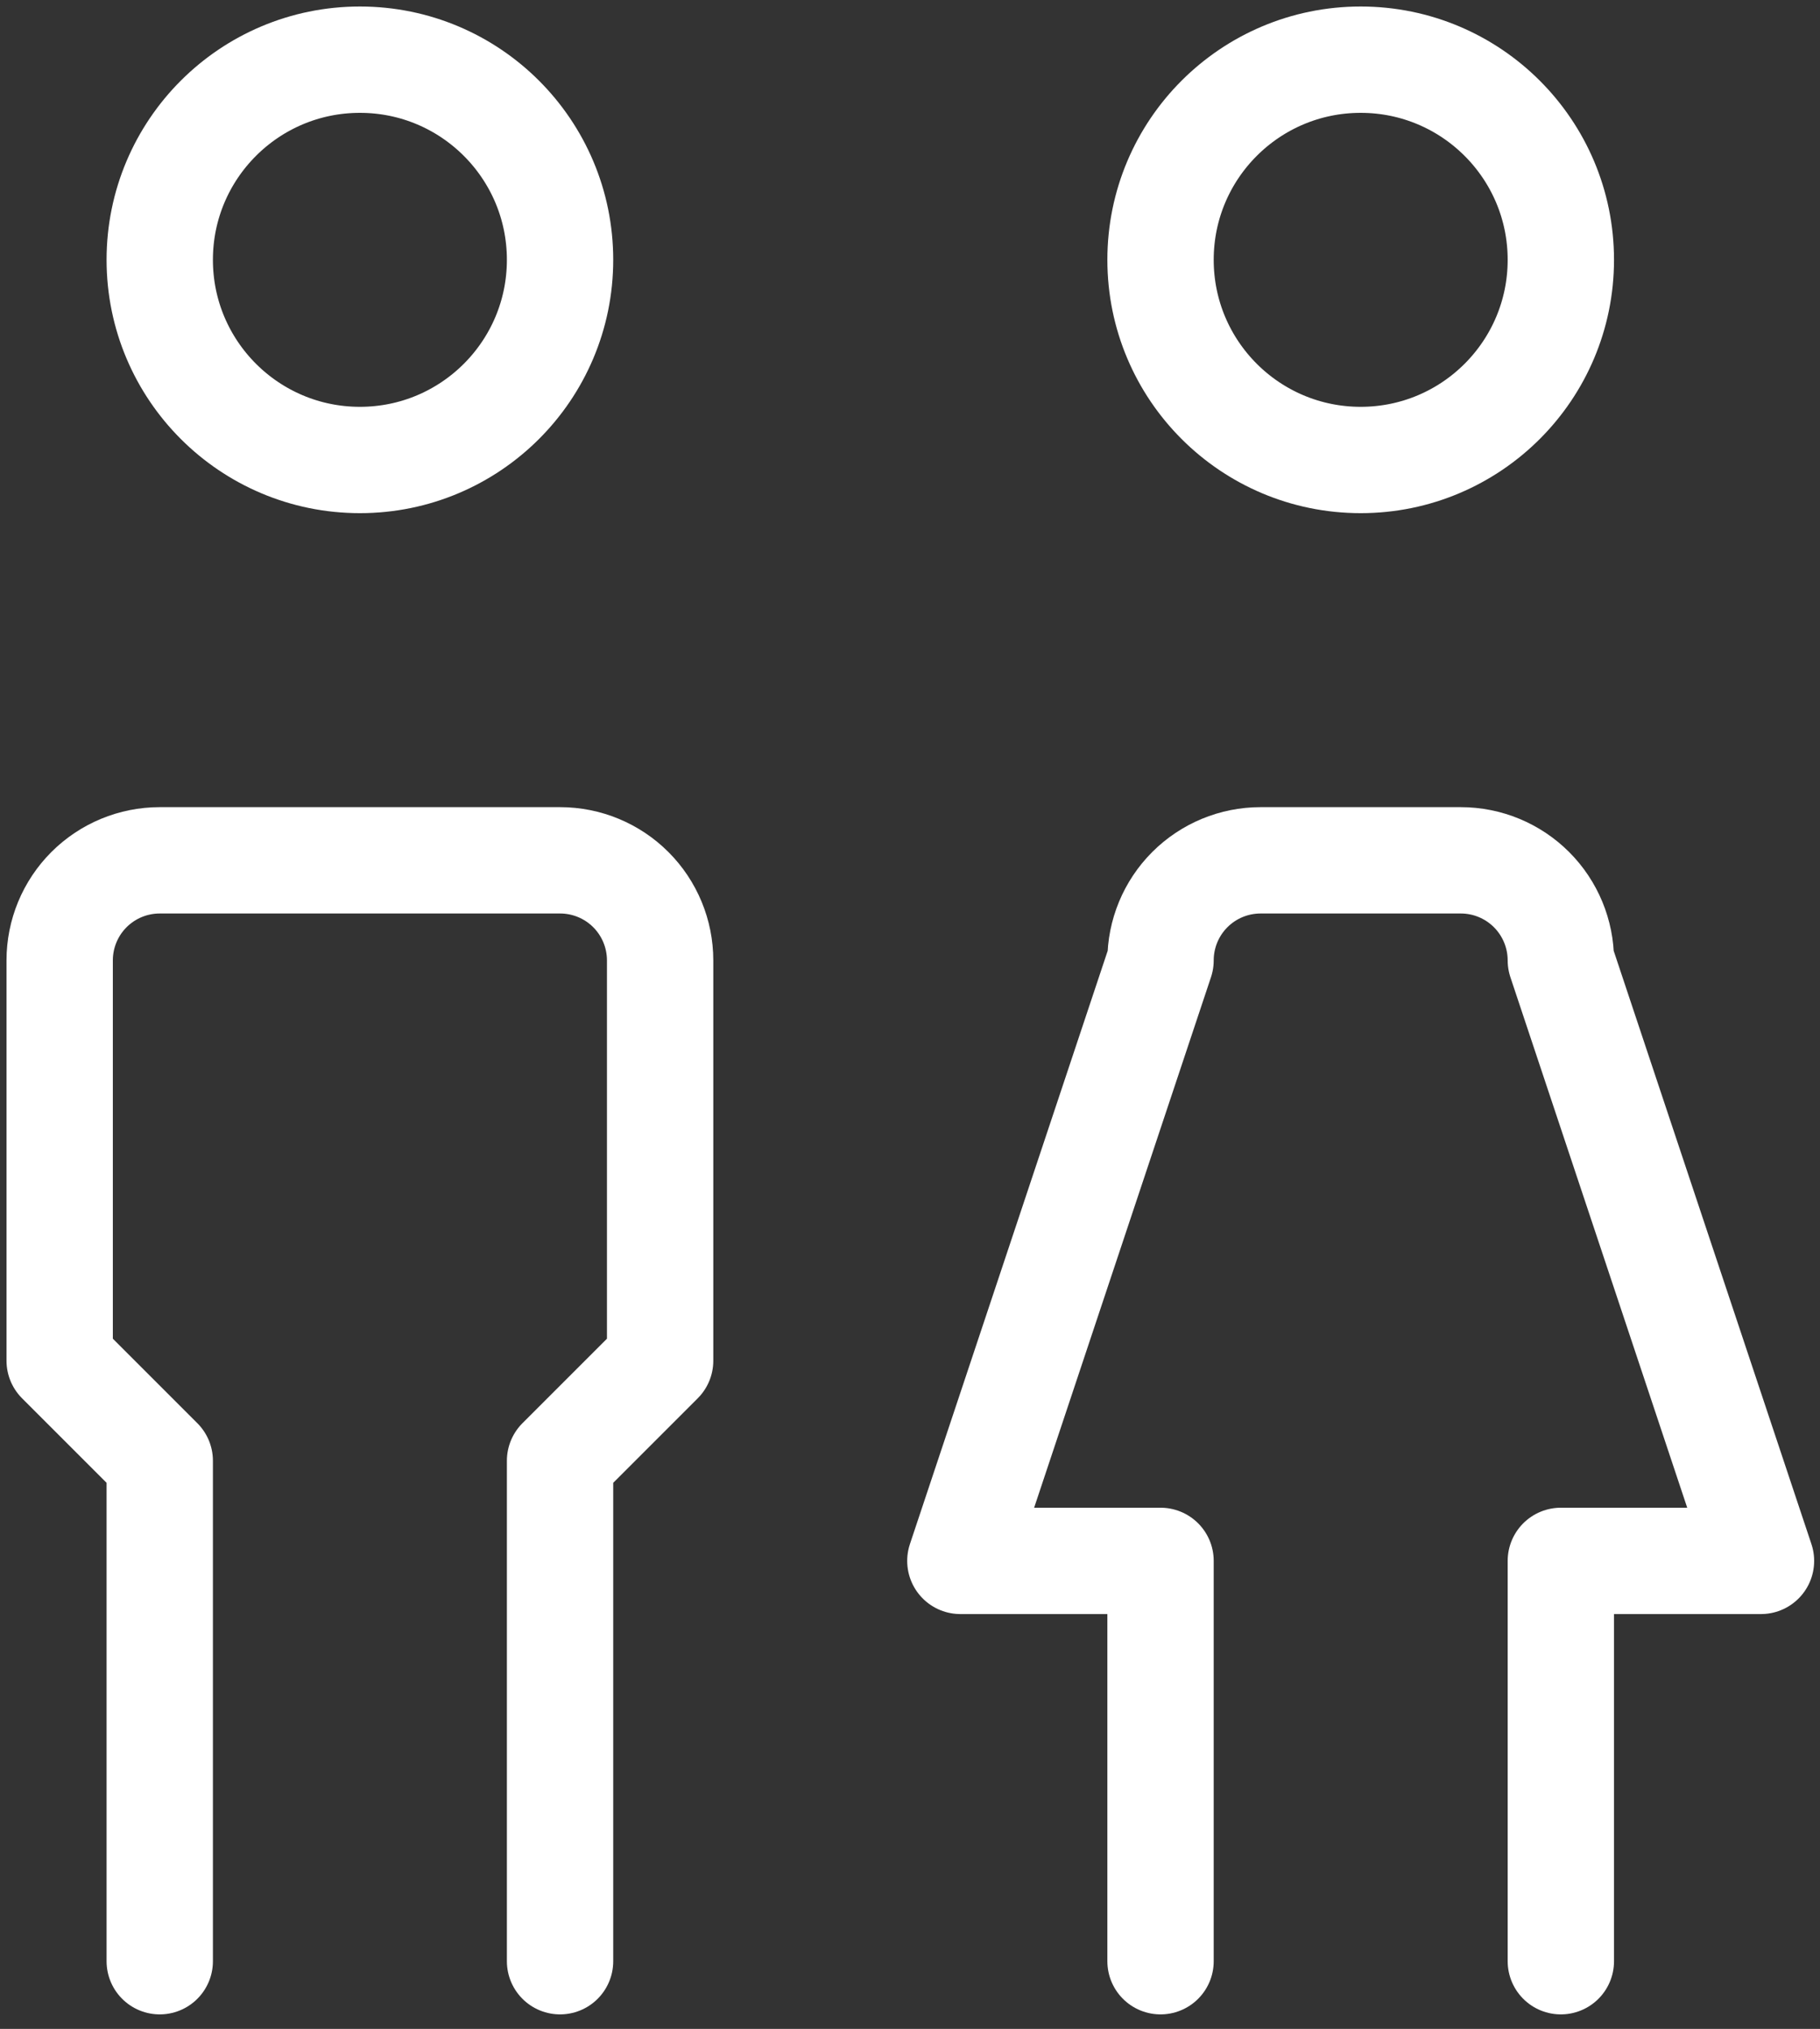
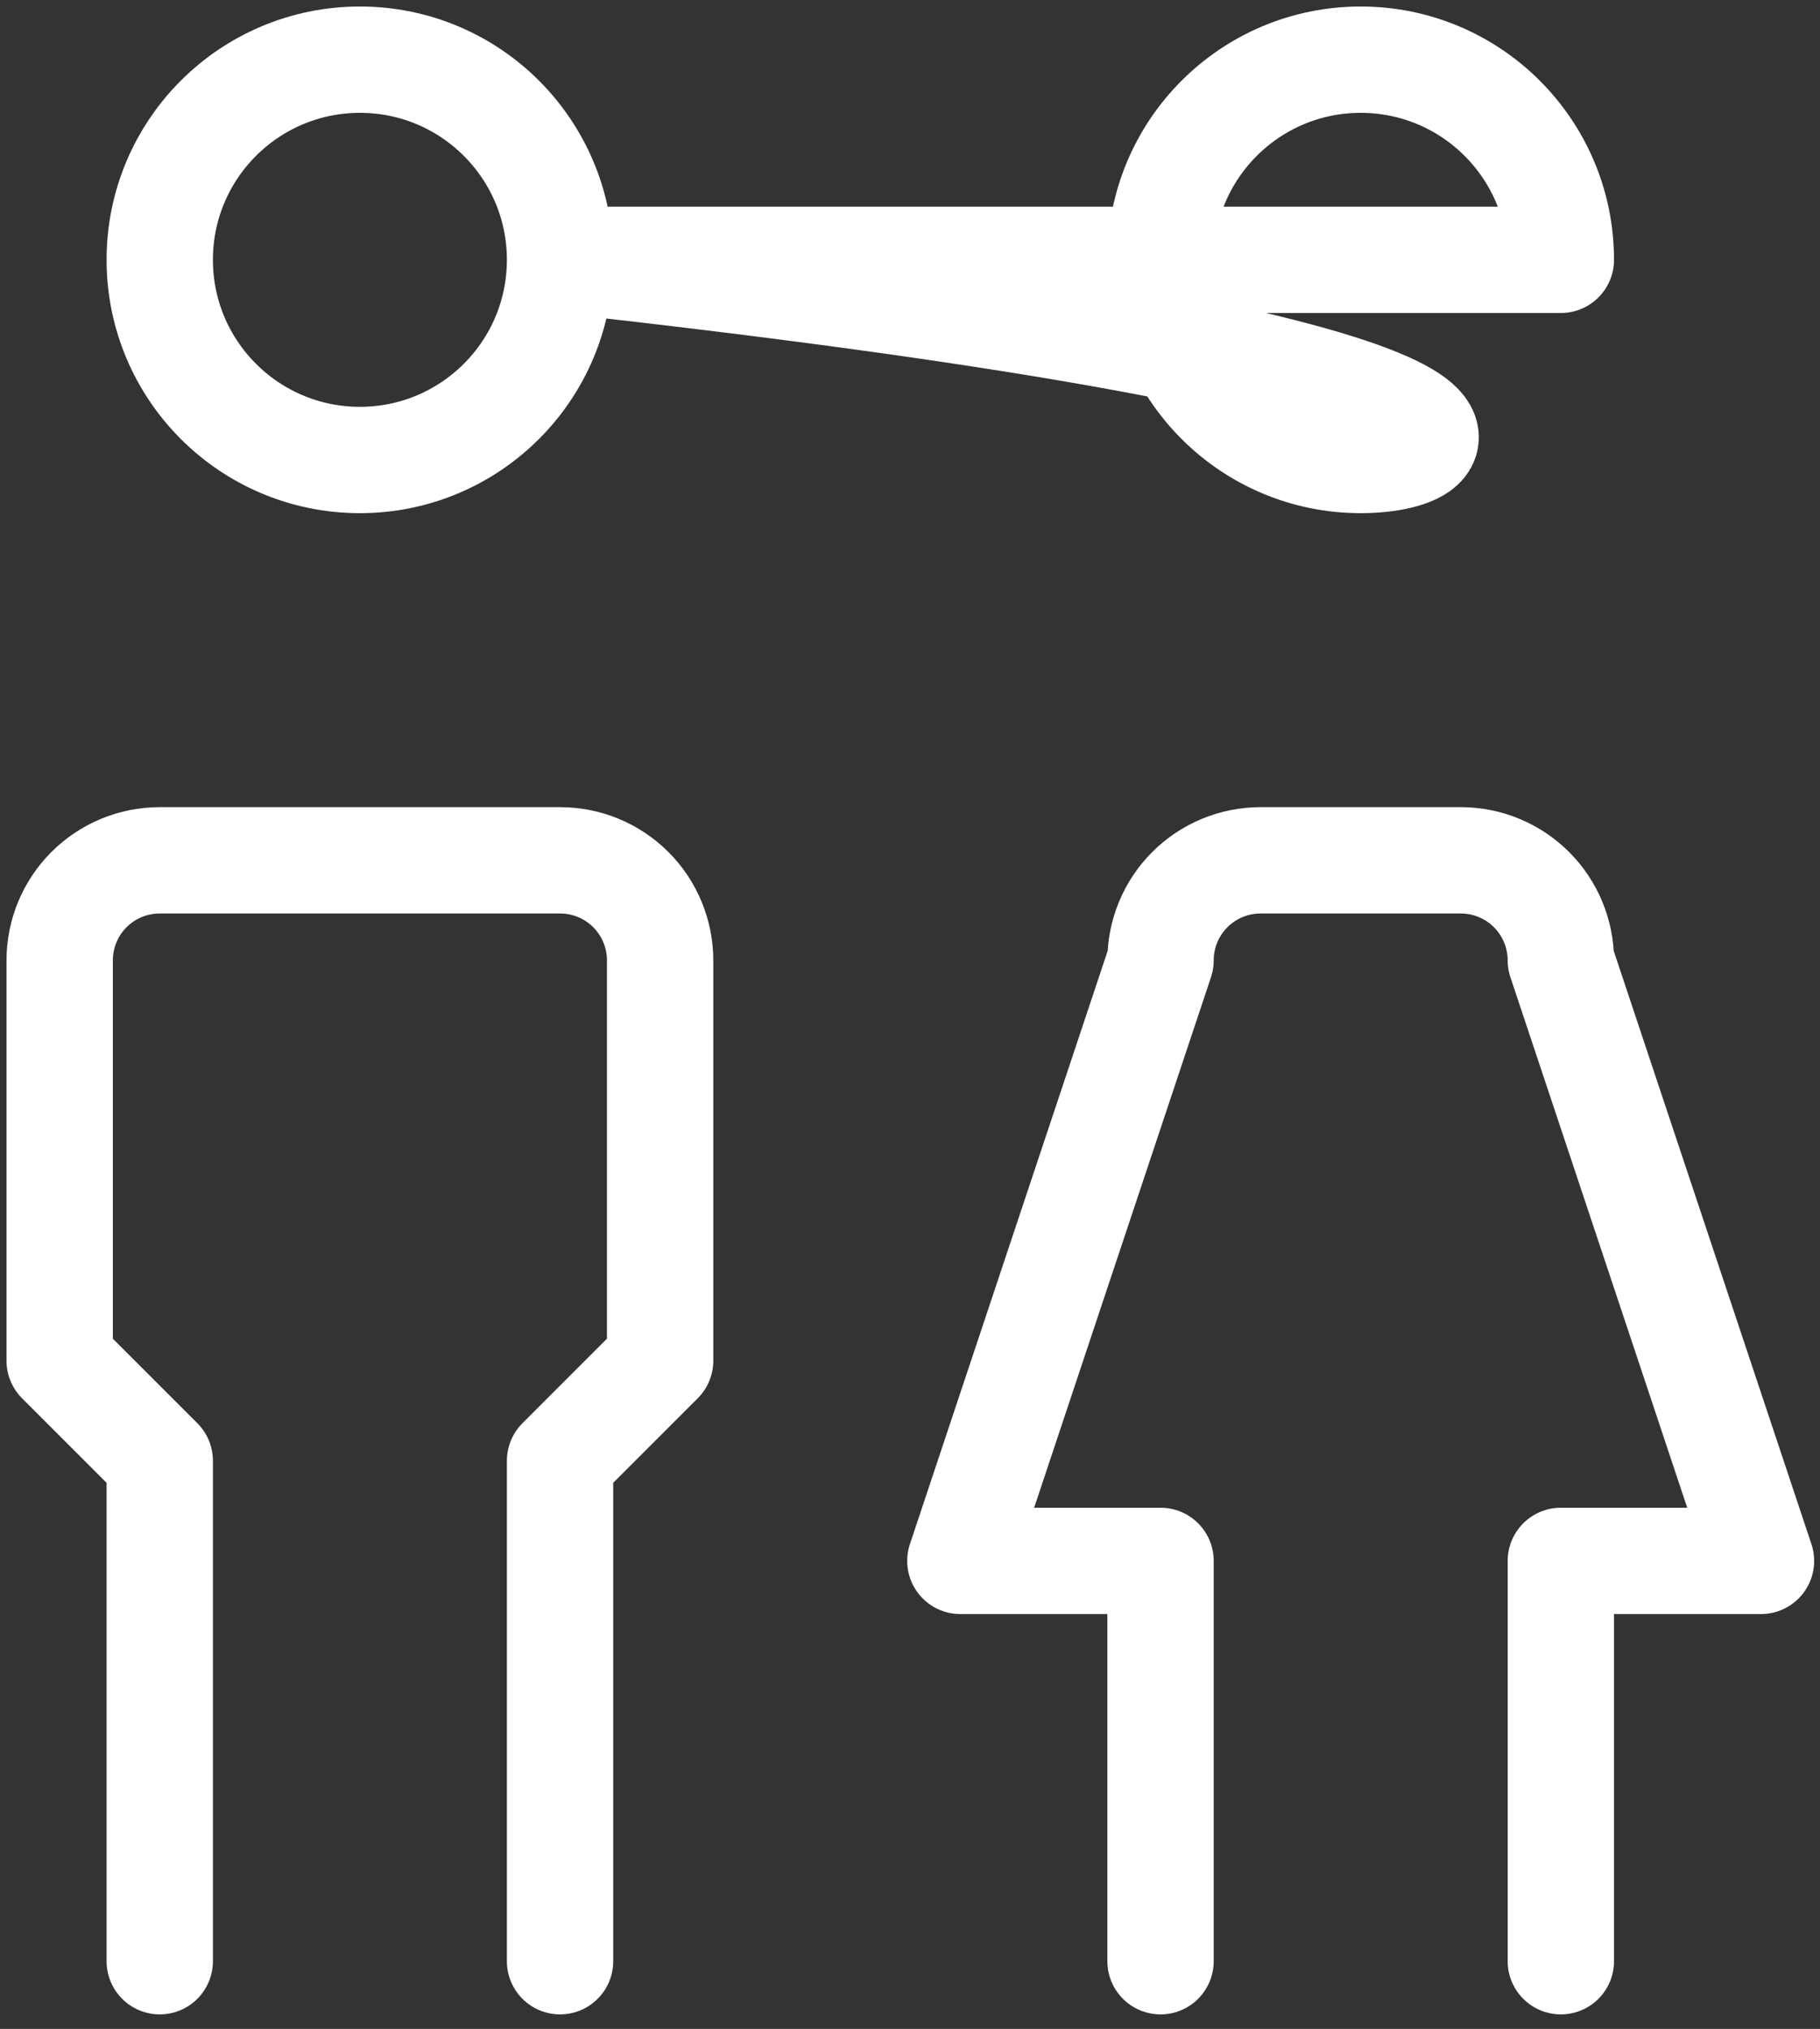
<svg xmlns="http://www.w3.org/2000/svg" width="61" height="68" viewBox="0 0 61 68" fill="none">
  <rect x="0" y="0" width="61" height="68" fill="#333333" stroke="none" />
-   <path d="M5.354 65.731V48.959L2 45.605V32.188C2 31.299 2.353 30.445 2.982 29.816C3.611 29.187 4.465 28.834 5.354 28.834H18.771C19.661 28.834 20.514 29.187 21.143 29.816C21.772 30.445 22.125 31.299 22.125 32.188V45.605L18.771 48.959V65.731M38.897 65.731V52.314H32.188L38.897 32.188C38.897 31.299 39.25 30.445 39.879 29.816C40.508 29.187 41.361 28.834 42.251 28.834H48.959C49.849 28.834 50.702 29.187 51.331 29.816C51.96 30.445 52.314 31.299 52.314 32.188L59.022 52.314H52.314V65.731M18.771 8.708C18.771 12.414 15.768 15.417 12.063 15.417C8.358 15.417 5.354 12.414 5.354 8.708C5.354 5.003 8.358 2 12.063 2C15.768 2 18.771 5.003 18.771 8.708ZM52.314 8.708C52.314 12.414 49.31 15.417 45.605 15.417C41.9 15.417 38.897 12.414 38.897 8.708C38.897 5.003 41.9 2 45.605 2C49.31 2 52.314 5.003 52.314 8.708Z" stroke="white" stroke-width="3.564" stroke-linecap="round" stroke-linejoin="round" />
+   <path d="M5.354 65.731V48.959L2 45.605V32.188C2 31.299 2.353 30.445 2.982 29.816C3.611 29.187 4.465 28.834 5.354 28.834H18.771C19.661 28.834 20.514 29.187 21.143 29.816C21.772 30.445 22.125 31.299 22.125 32.188V45.605L18.771 48.959V65.731M38.897 65.731V52.314H32.188L38.897 32.188C38.897 31.299 39.25 30.445 39.879 29.816C40.508 29.187 41.361 28.834 42.251 28.834H48.959C49.849 28.834 50.702 29.187 51.331 29.816C51.96 30.445 52.314 31.299 52.314 32.188L59.022 52.314H52.314V65.731M18.771 8.708C18.771 12.414 15.768 15.417 12.063 15.417C8.358 15.417 5.354 12.414 5.354 8.708C5.354 5.003 8.358 2 12.063 2C15.768 2 18.771 5.003 18.771 8.708ZC52.314 12.414 49.31 15.417 45.605 15.417C41.9 15.417 38.897 12.414 38.897 8.708C38.897 5.003 41.9 2 45.605 2C49.31 2 52.314 5.003 52.314 8.708Z" stroke="white" stroke-width="3.564" stroke-linecap="round" stroke-linejoin="round" />
</svg>